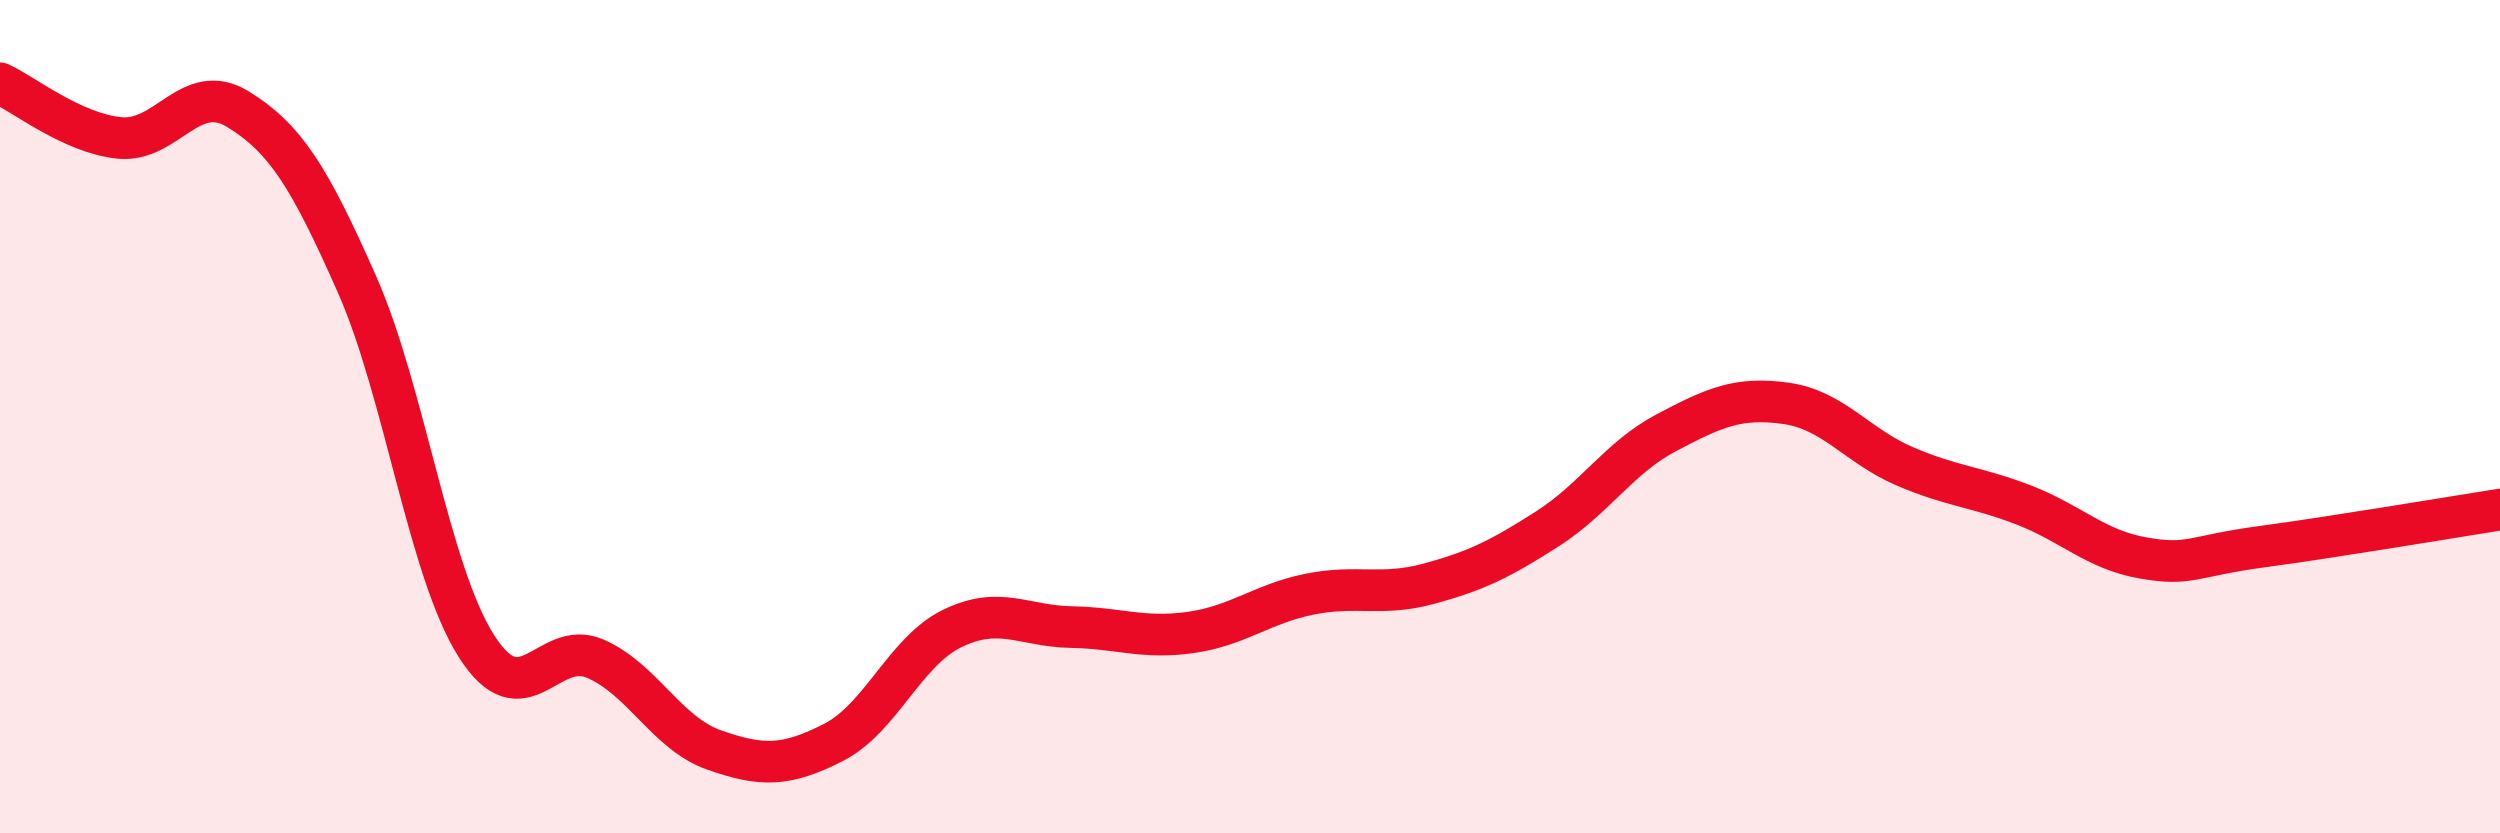
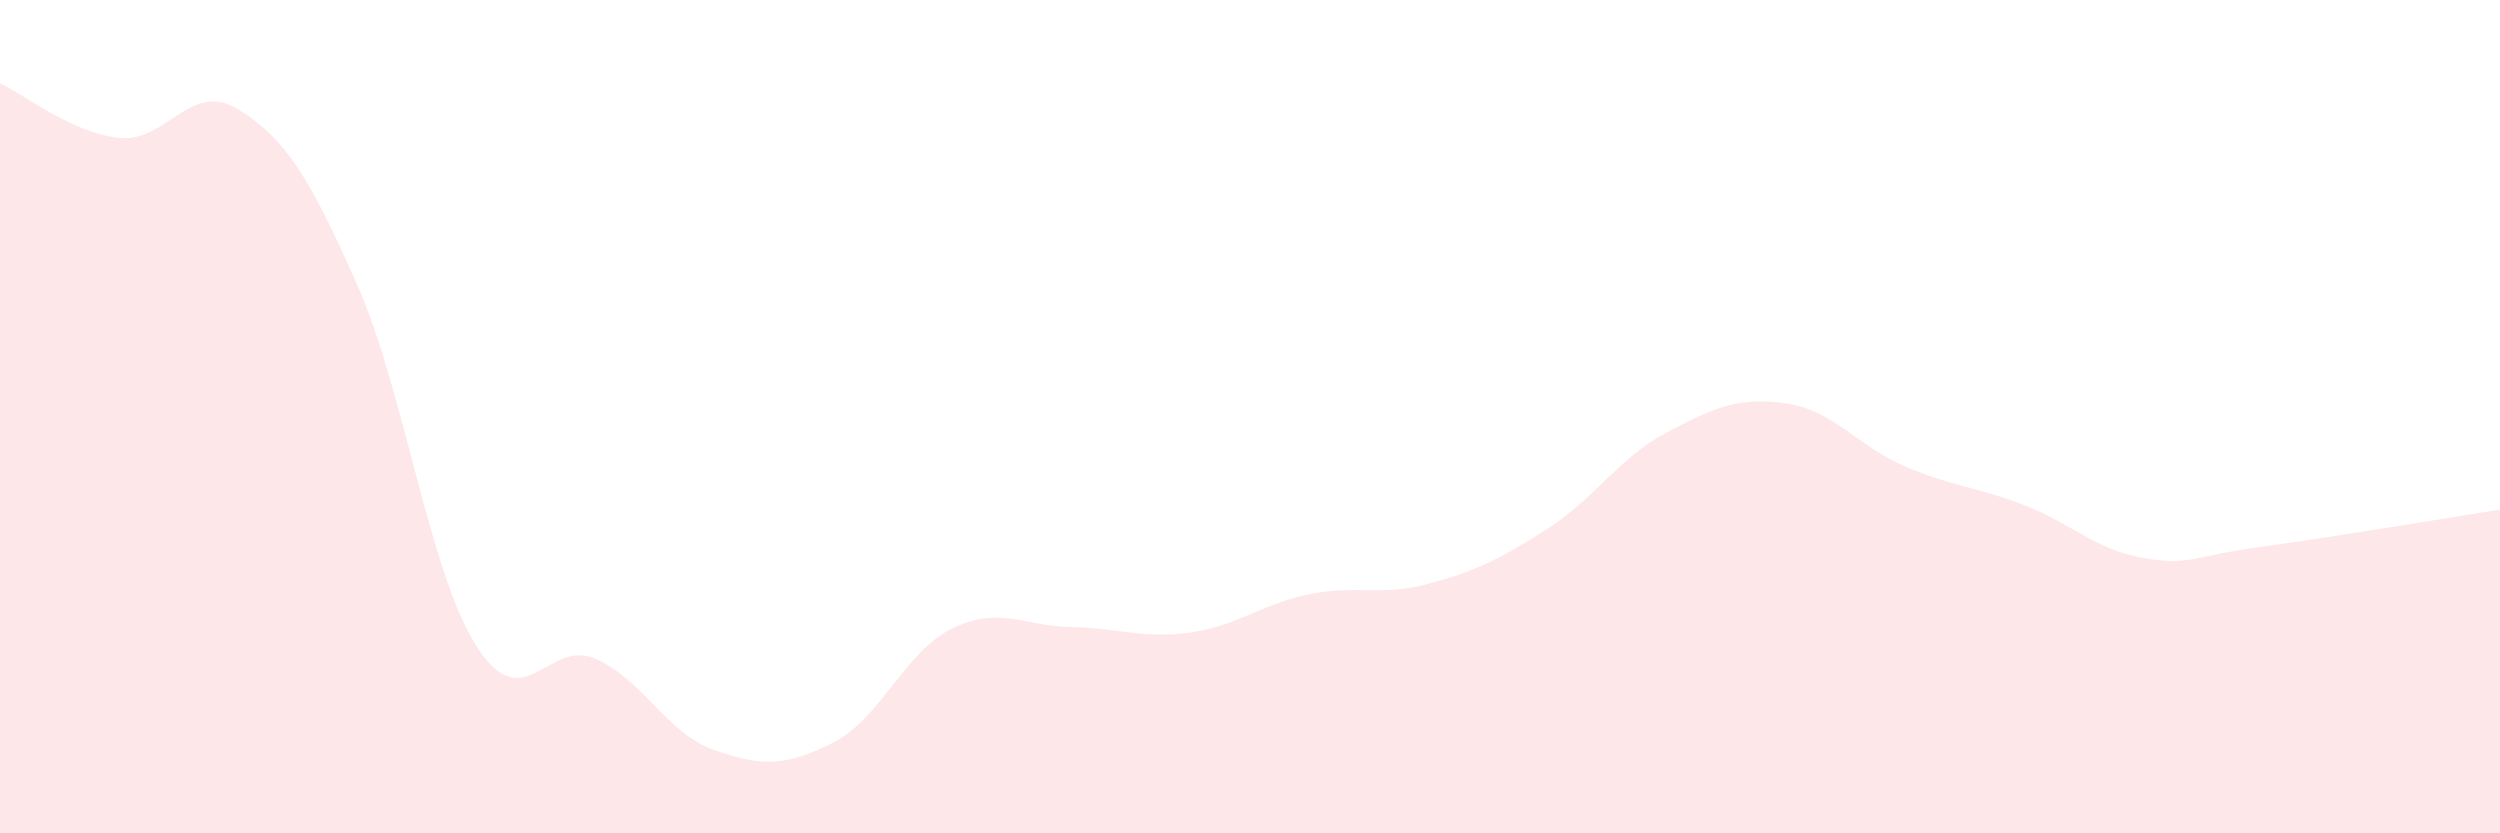
<svg xmlns="http://www.w3.org/2000/svg" width="60" height="20" viewBox="0 0 60 20">
  <path d="M 0,2 C 0.57,2.26 1.72,3.19 2.86,3.31 C 4,3.43 4.57,1.92 5.71,2.62 C 6.85,3.32 7.43,4.25 8.57,6.83 C 9.71,9.41 10.29,13.7 11.43,15.5 C 12.57,17.3 13.15,15.31 14.29,15.81 C 15.43,16.31 16,17.6 17.14,18 C 18.28,18.4 18.86,18.4 20,17.82 C 21.14,17.24 21.72,15.63 22.86,15.08 C 24,14.53 24.57,15.03 25.71,15.05 C 26.85,15.07 27.43,15.34 28.57,15.18 C 29.71,15.02 30.29,14.49 31.43,14.26 C 32.57,14.03 33.15,14.32 34.29,14.01 C 35.43,13.7 36,13.42 37.14,12.69 C 38.28,11.96 38.86,10.98 40,10.38 C 41.14,9.78 41.72,9.52 42.86,9.68 C 44,9.84 44.57,10.7 45.71,11.19 C 46.85,11.68 47.43,11.68 48.57,12.12 C 49.71,12.56 50.29,13.19 51.43,13.39 C 52.57,13.59 52.58,13.35 54.29,13.12 C 56,12.89 58.86,12.41 60,12.23L60 20L0 20Z" fill="#EB0A25" opacity="0.1" stroke-linecap="round" stroke-linejoin="round" />
-   <path d="M 0,2 C 0.57,2.26 1.72,3.19 2.86,3.31 C 4,3.43 4.57,1.92 5.71,2.62 C 6.85,3.32 7.43,4.25 8.57,6.83 C 9.71,9.41 10.29,13.7 11.43,15.5 C 12.57,17.3 13.15,15.31 14.29,15.81 C 15.43,16.31 16,17.6 17.14,18 C 18.28,18.4 18.86,18.4 20,17.82 C 21.14,17.24 21.72,15.63 22.86,15.08 C 24,14.53 24.57,15.03 25.71,15.05 C 26.85,15.07 27.43,15.34 28.57,15.18 C 29.71,15.02 30.29,14.49 31.43,14.26 C 32.57,14.03 33.15,14.32 34.29,14.01 C 35.43,13.7 36,13.42 37.14,12.69 C 38.28,11.96 38.86,10.98 40,10.38 C 41.14,9.78 41.72,9.52 42.86,9.68 C 44,9.84 44.57,10.7 45.71,11.19 C 46.85,11.68 47.43,11.68 48.57,12.12 C 49.71,12.56 50.29,13.19 51.43,13.39 C 52.57,13.59 52.58,13.35 54.29,13.12 C 56,12.89 58.86,12.41 60,12.23" stroke="#EB0A25" stroke-width="1" fill="none" stroke-linecap="round" stroke-linejoin="round" />
</svg>